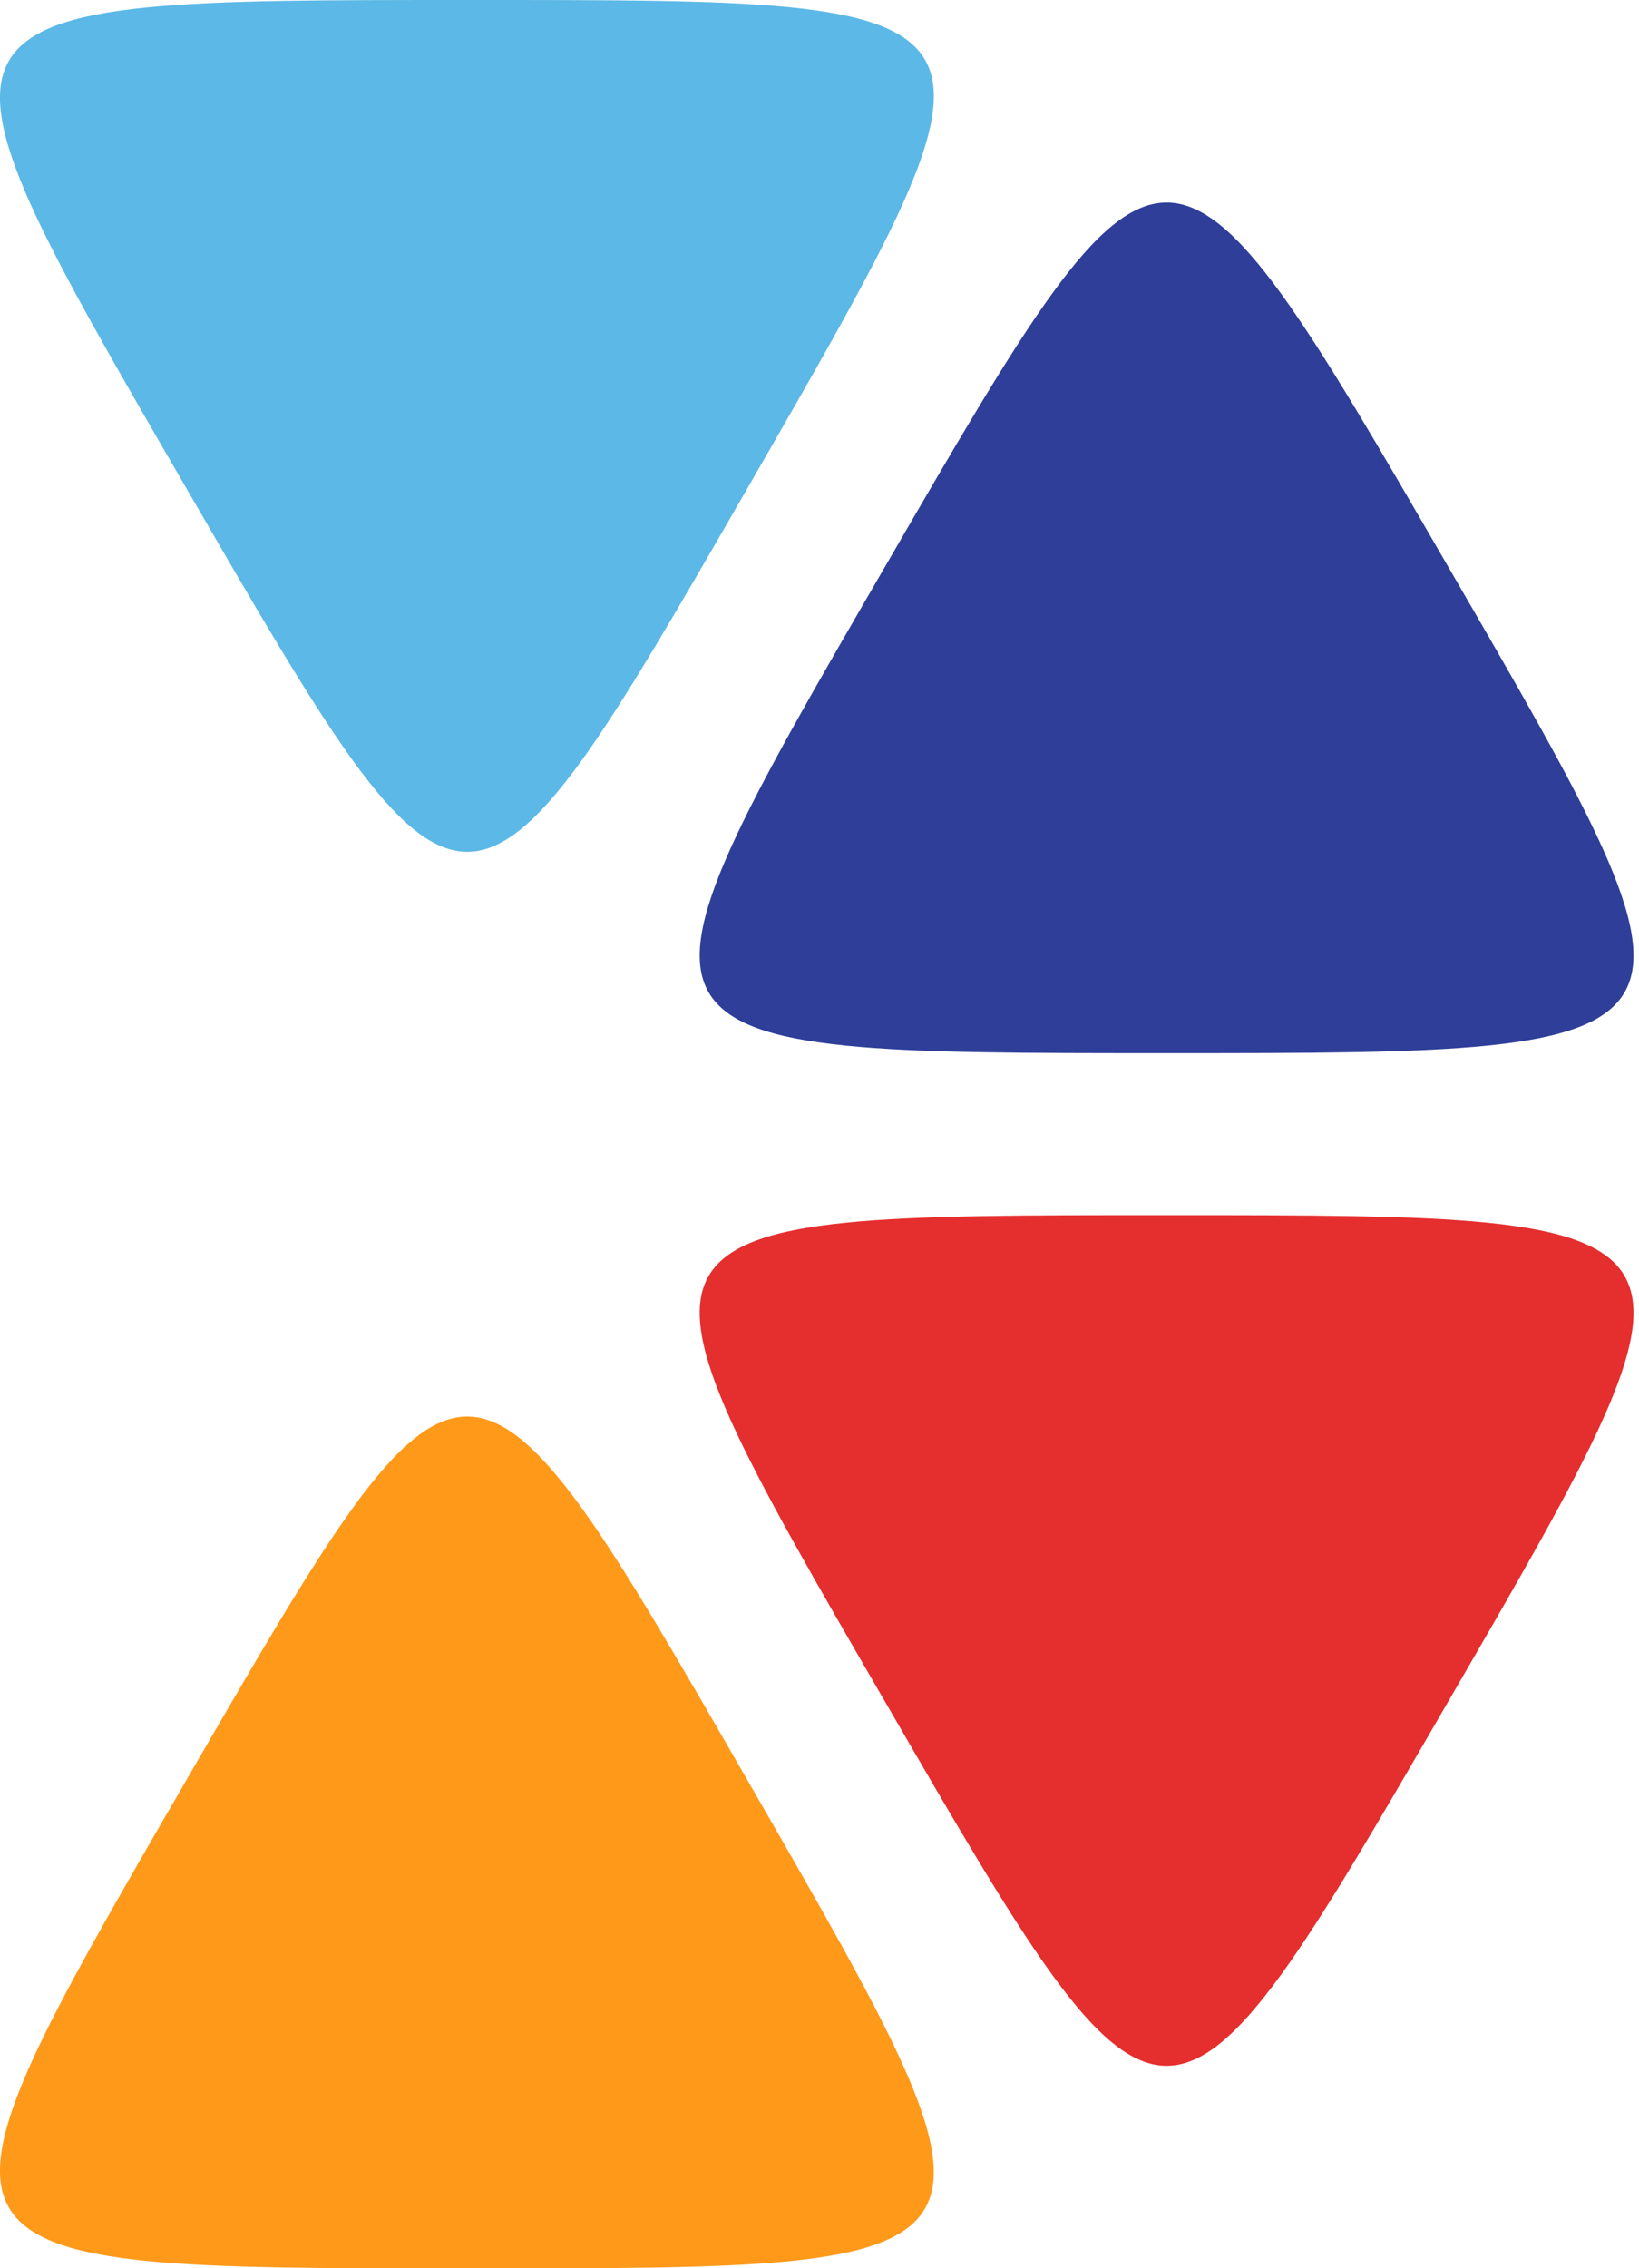
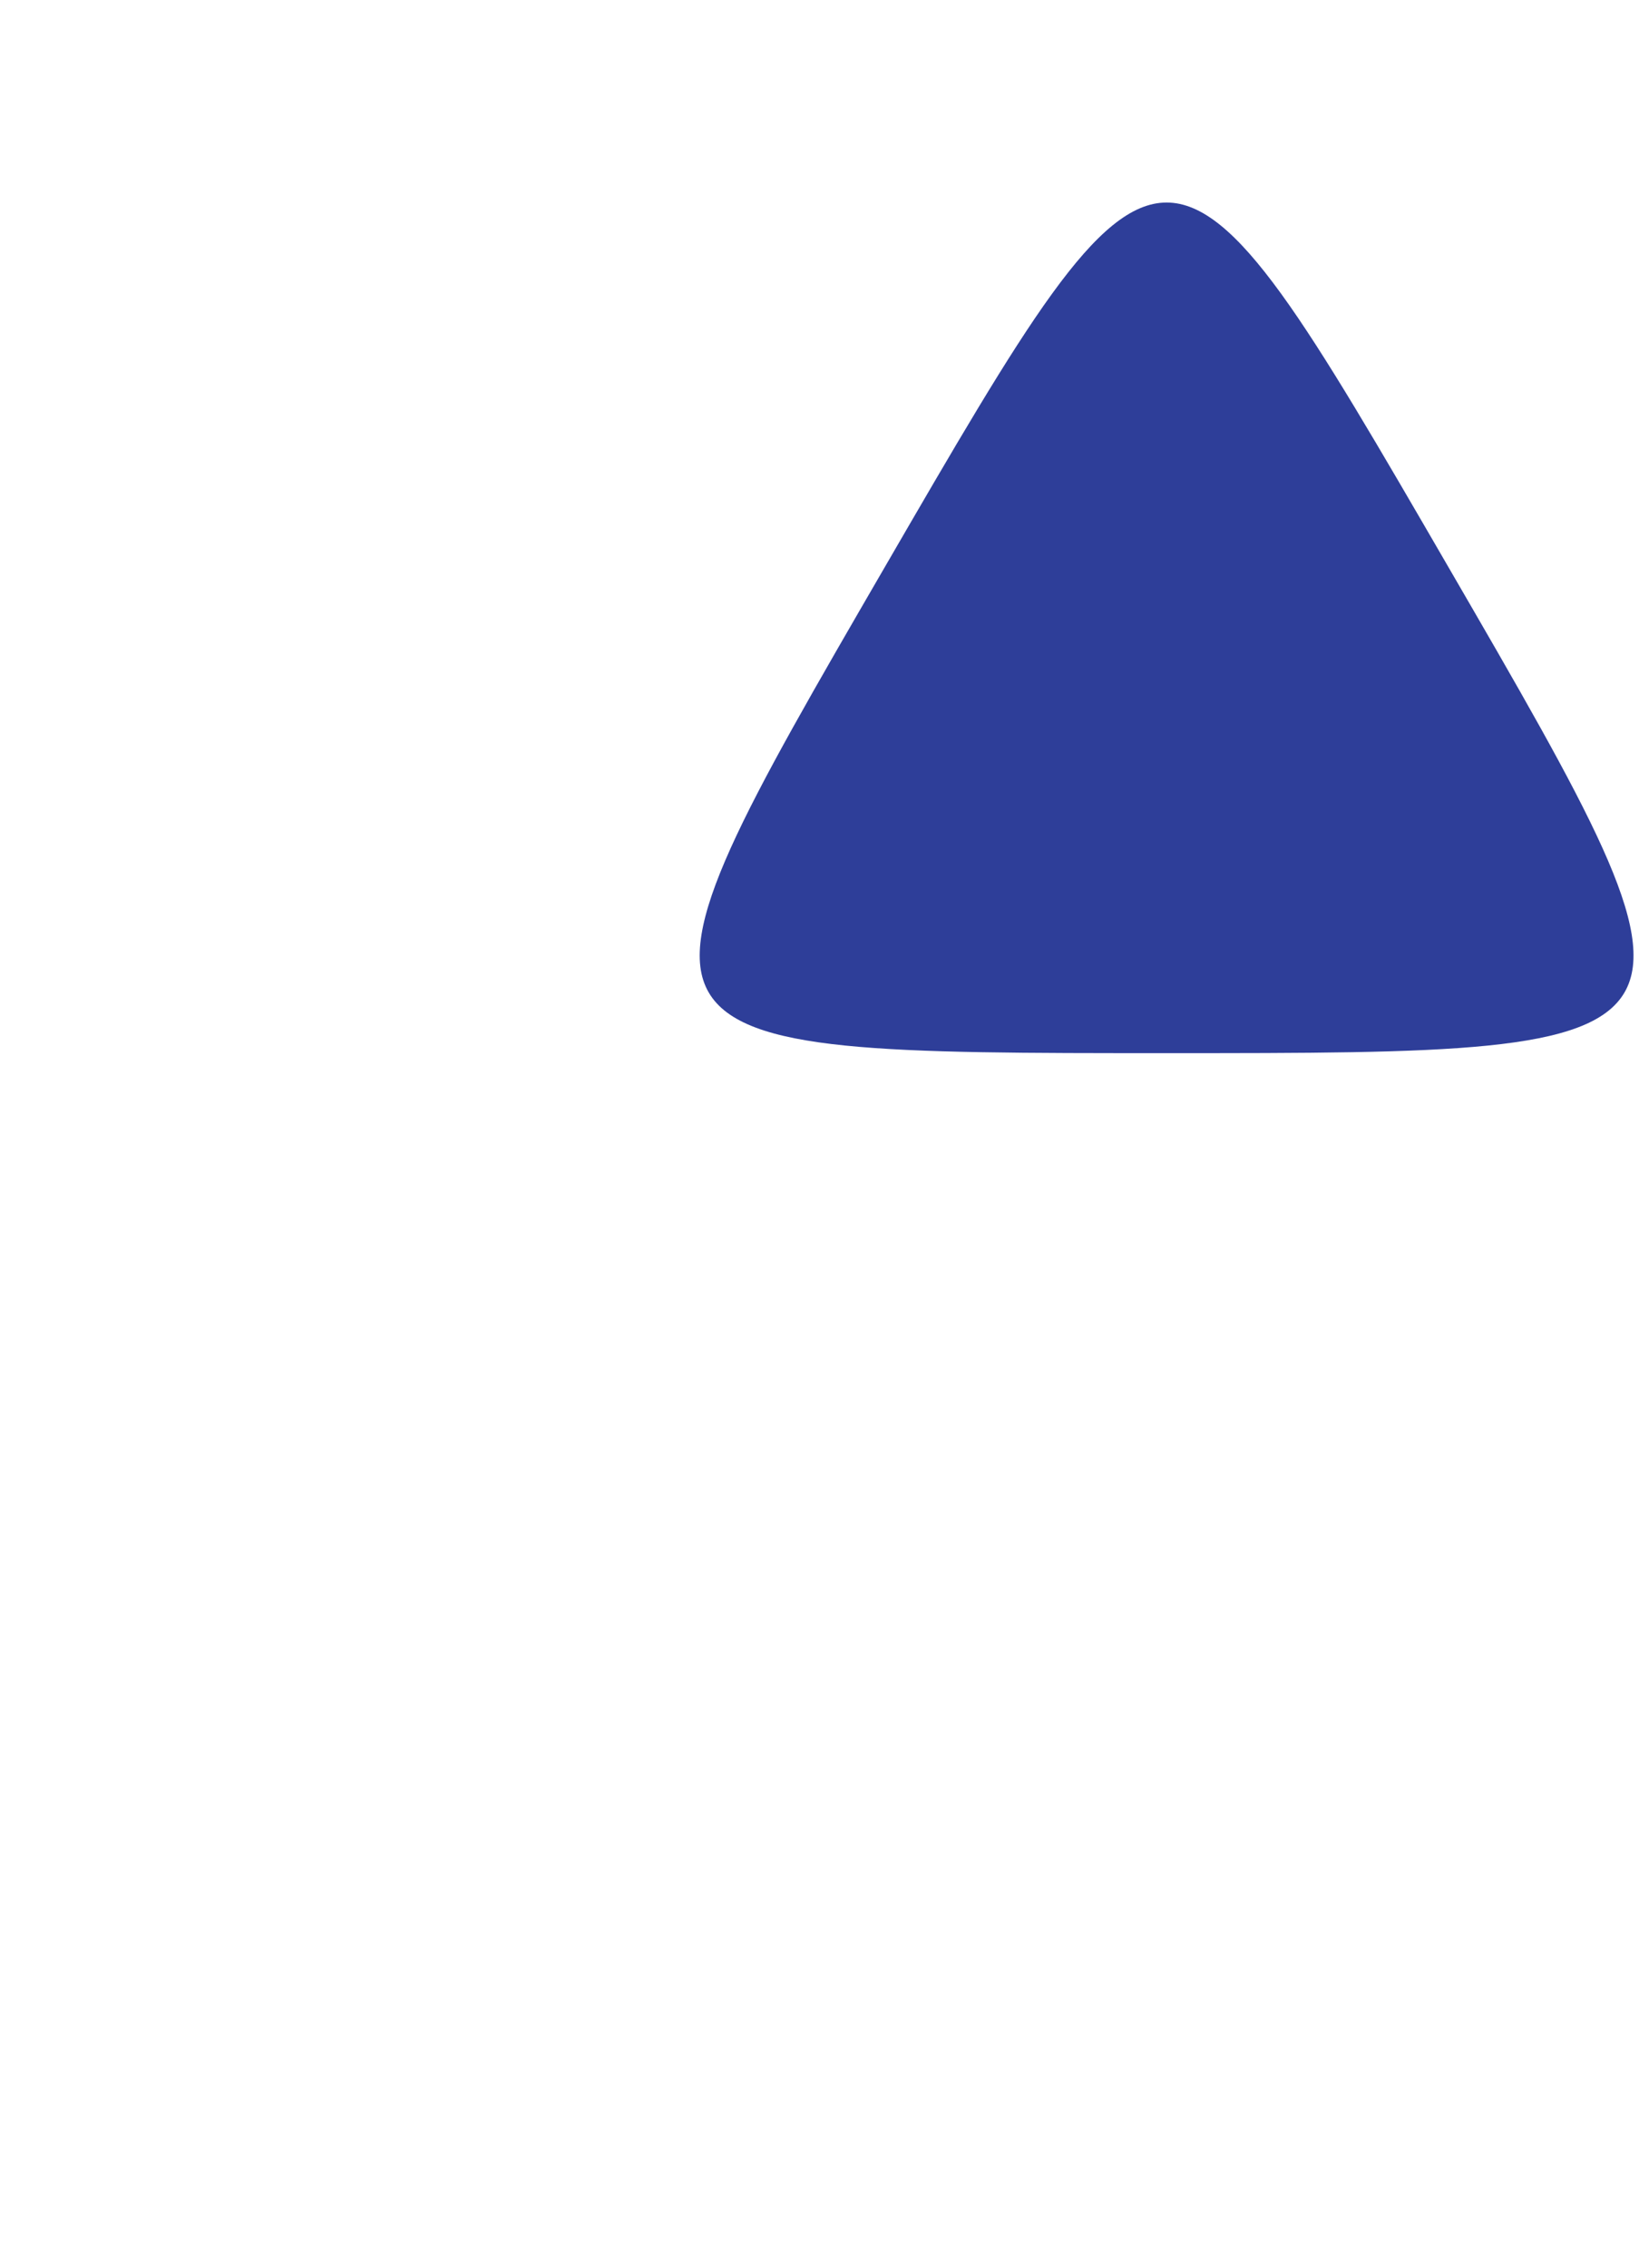
<svg xmlns="http://www.w3.org/2000/svg" xmlns:ns1="http://sodipodi.sourceforge.net/DTD/sodipodi-0.dtd" xmlns:ns2="http://www.inkscape.org/namespaces/inkscape" viewbox="0 0 51 70" version="1.1" id="svg10" ns1:docname="dmrhn.svg" width="25.3" height="35" ns2:version="1.2.2 (732a01da63, 2022-12-09)">
  <defs id="defs14" />
  <ns1:namedview id="namedview12" pagecolor="#ffffff" bordercolor="#666666" borderopacity="1.0" ns2:showpageshadow="2" ns2:pageopacity="0.0" ns2:pagecheckerboard="0" ns2:deskcolor="#d1d1d1" showgrid="false" ns2:zoom="8" ns2:cx="37.4375" ns2:cy="25.25" ns2:window-width="1920" ns2:window-height="1017" ns2:window-x="1912" ns2:window-y="-8" ns2:window-maximized="1" ns2:current-layer="svg10" />
-   <path fill="#5cb8e6" d="m 7.207,-8.543598e-6 c -8.7,0 -8.7,0 -4.35,7.5 4.35,7.5 4.35,7.55 8.7,0 C 15.908,-0.05 15.908,-8.543598e-6 7.207,-8.543598e-6 Z" id="path2" style="stroke-width:0.5" />
-   <path fill="#ff991a" d="m 7.207,35.001 c -8.7,0 -8.7,0 -4.35,-7.5 4.35,-7.5 4.35,-7.55 8.7,0 4.35,7.55 4.35,7.5 -4.35,7.5 z" id="path4" style="stroke-width:0.5" />
-   <path fill="#e52e2e" d="m 22.358,26.25 c 4.35,-7.5 4.35,-7.5 -4.35,-7.5 -8.7,0 -8.7,0 -4.35,7.5 4.35,7.5 4.35,7.5 8.7,0 z" id="path6" style="stroke-width:0.5" />
  <path fill="#2e3e99" d="m 22.358,8.75 c -4.35,-7.5 -4.35,-7.5 -8.7,0 -4.35,7.5 -4.35,7.5 4.35,7.5 8.7,0 8.7,0 4.35,-7.5 z" id="path8" style="stroke-width:0.5" />
</svg>